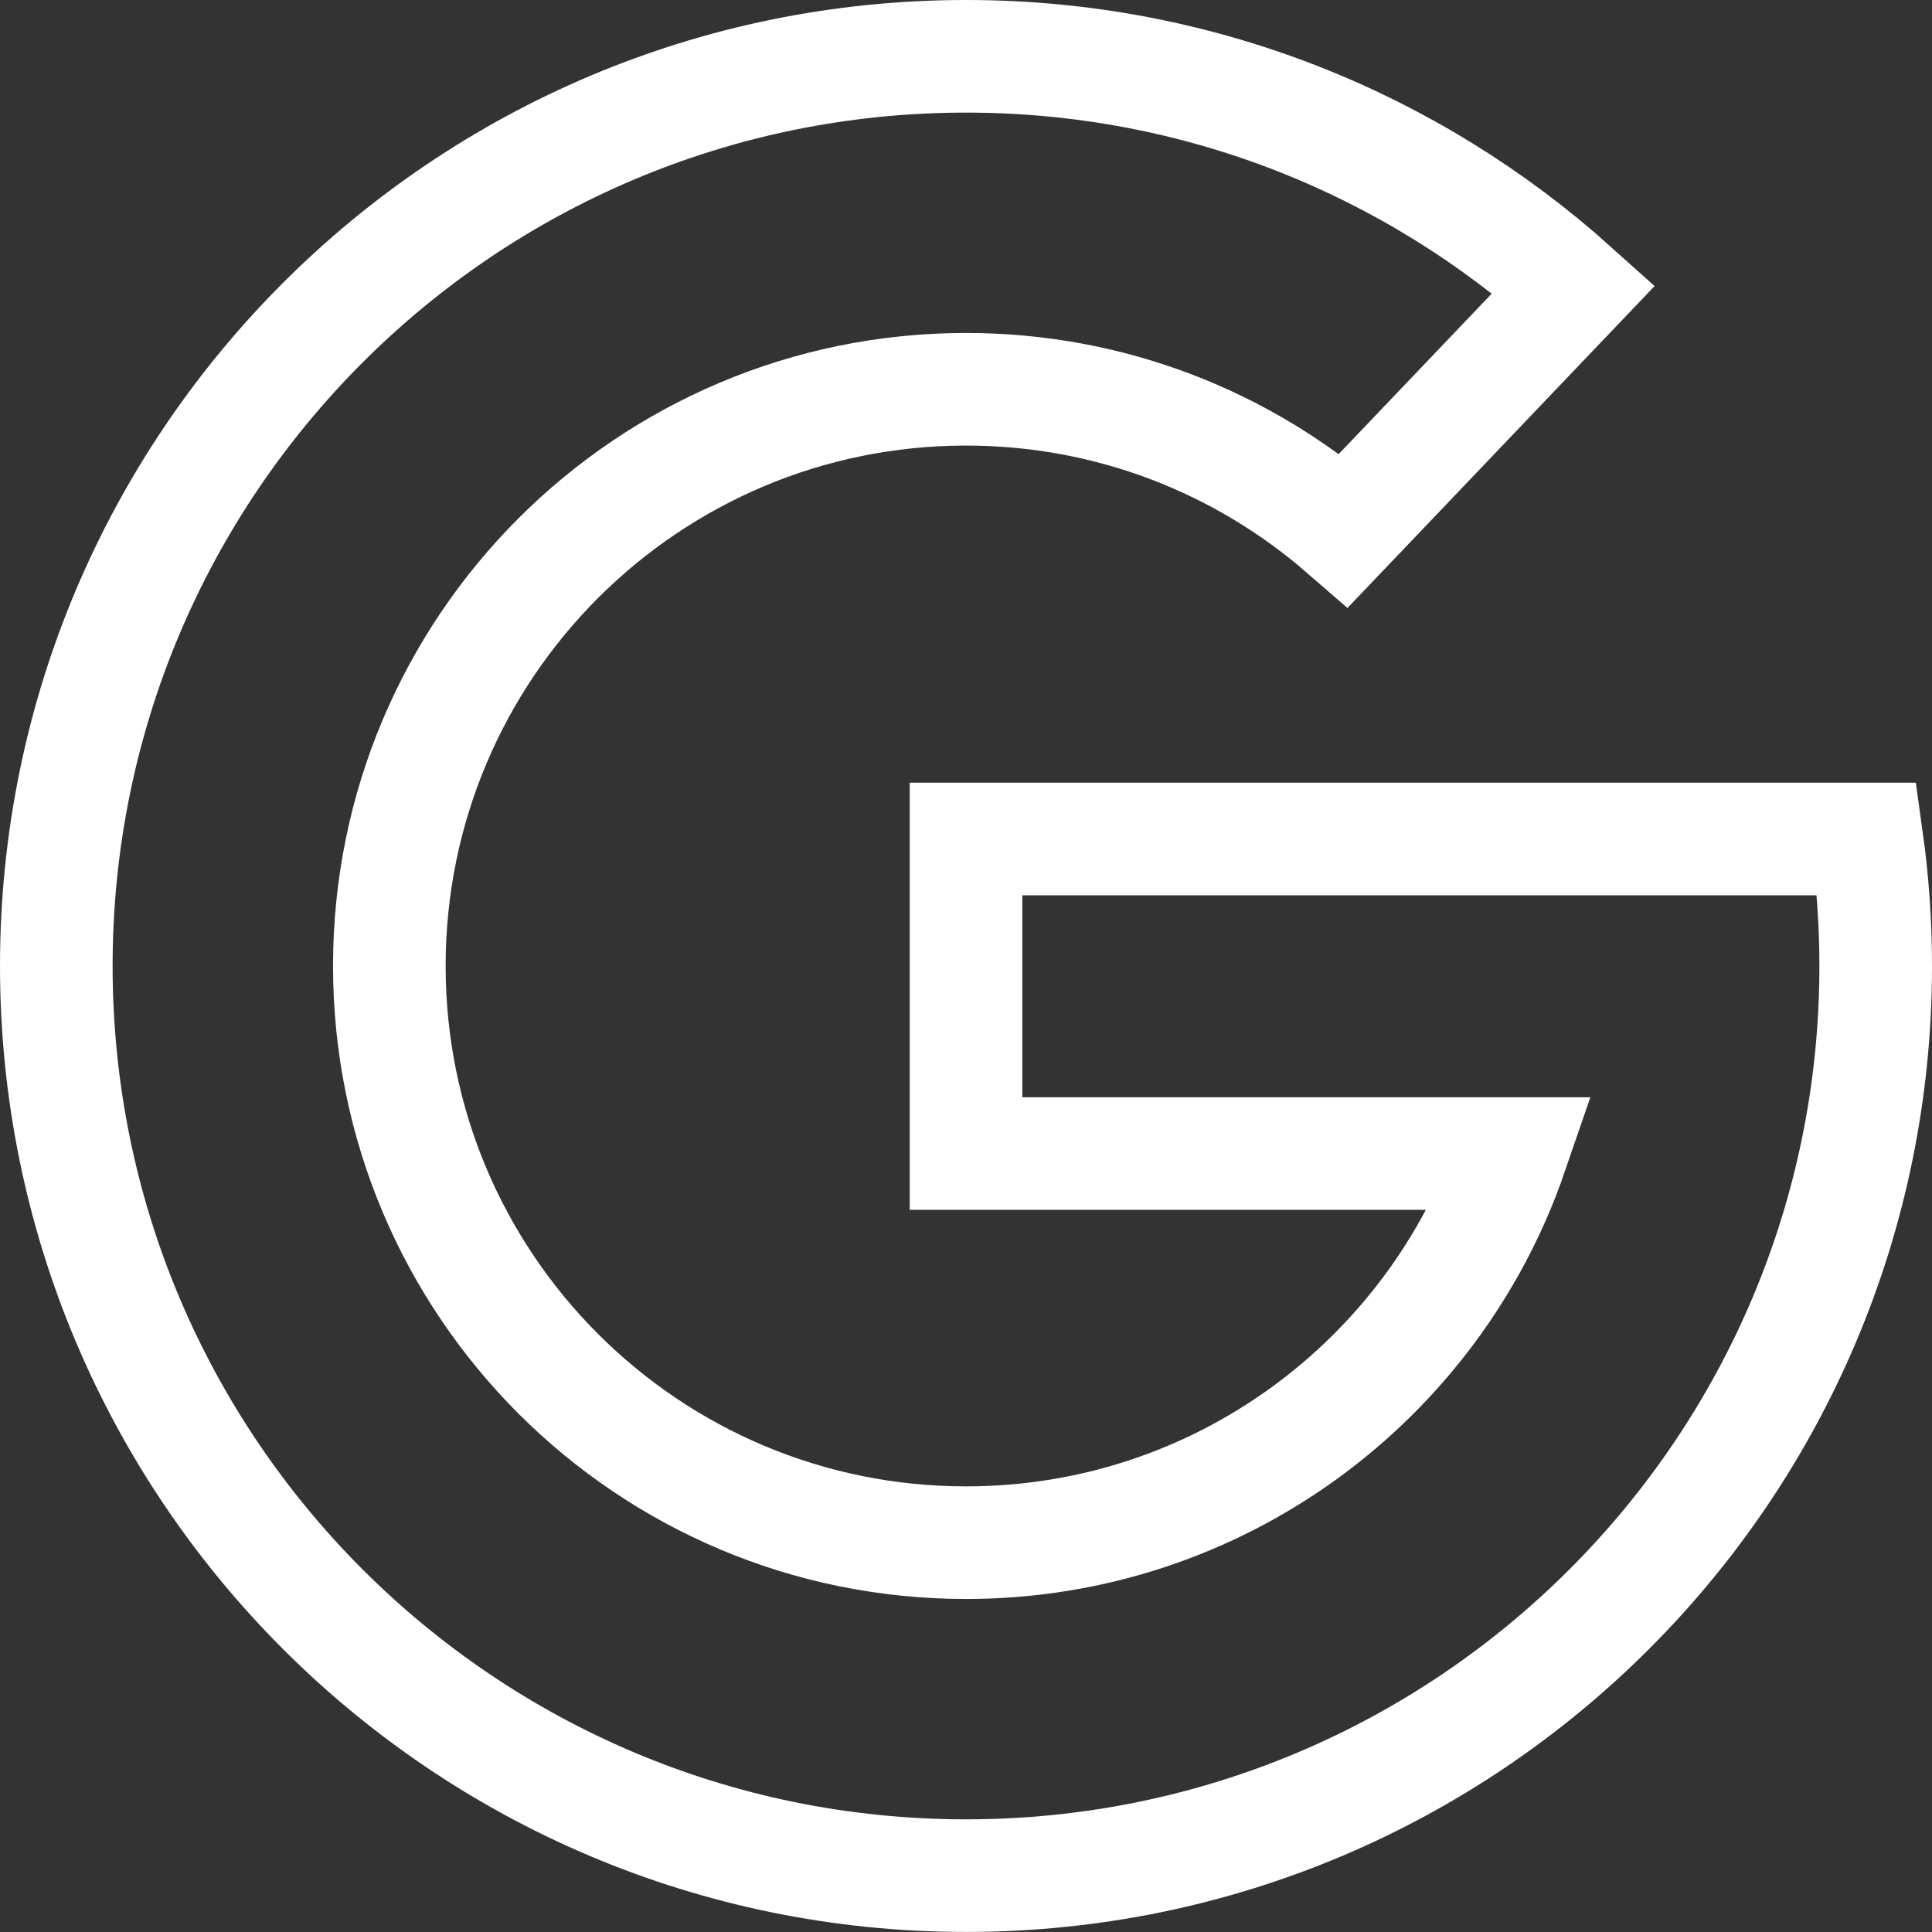
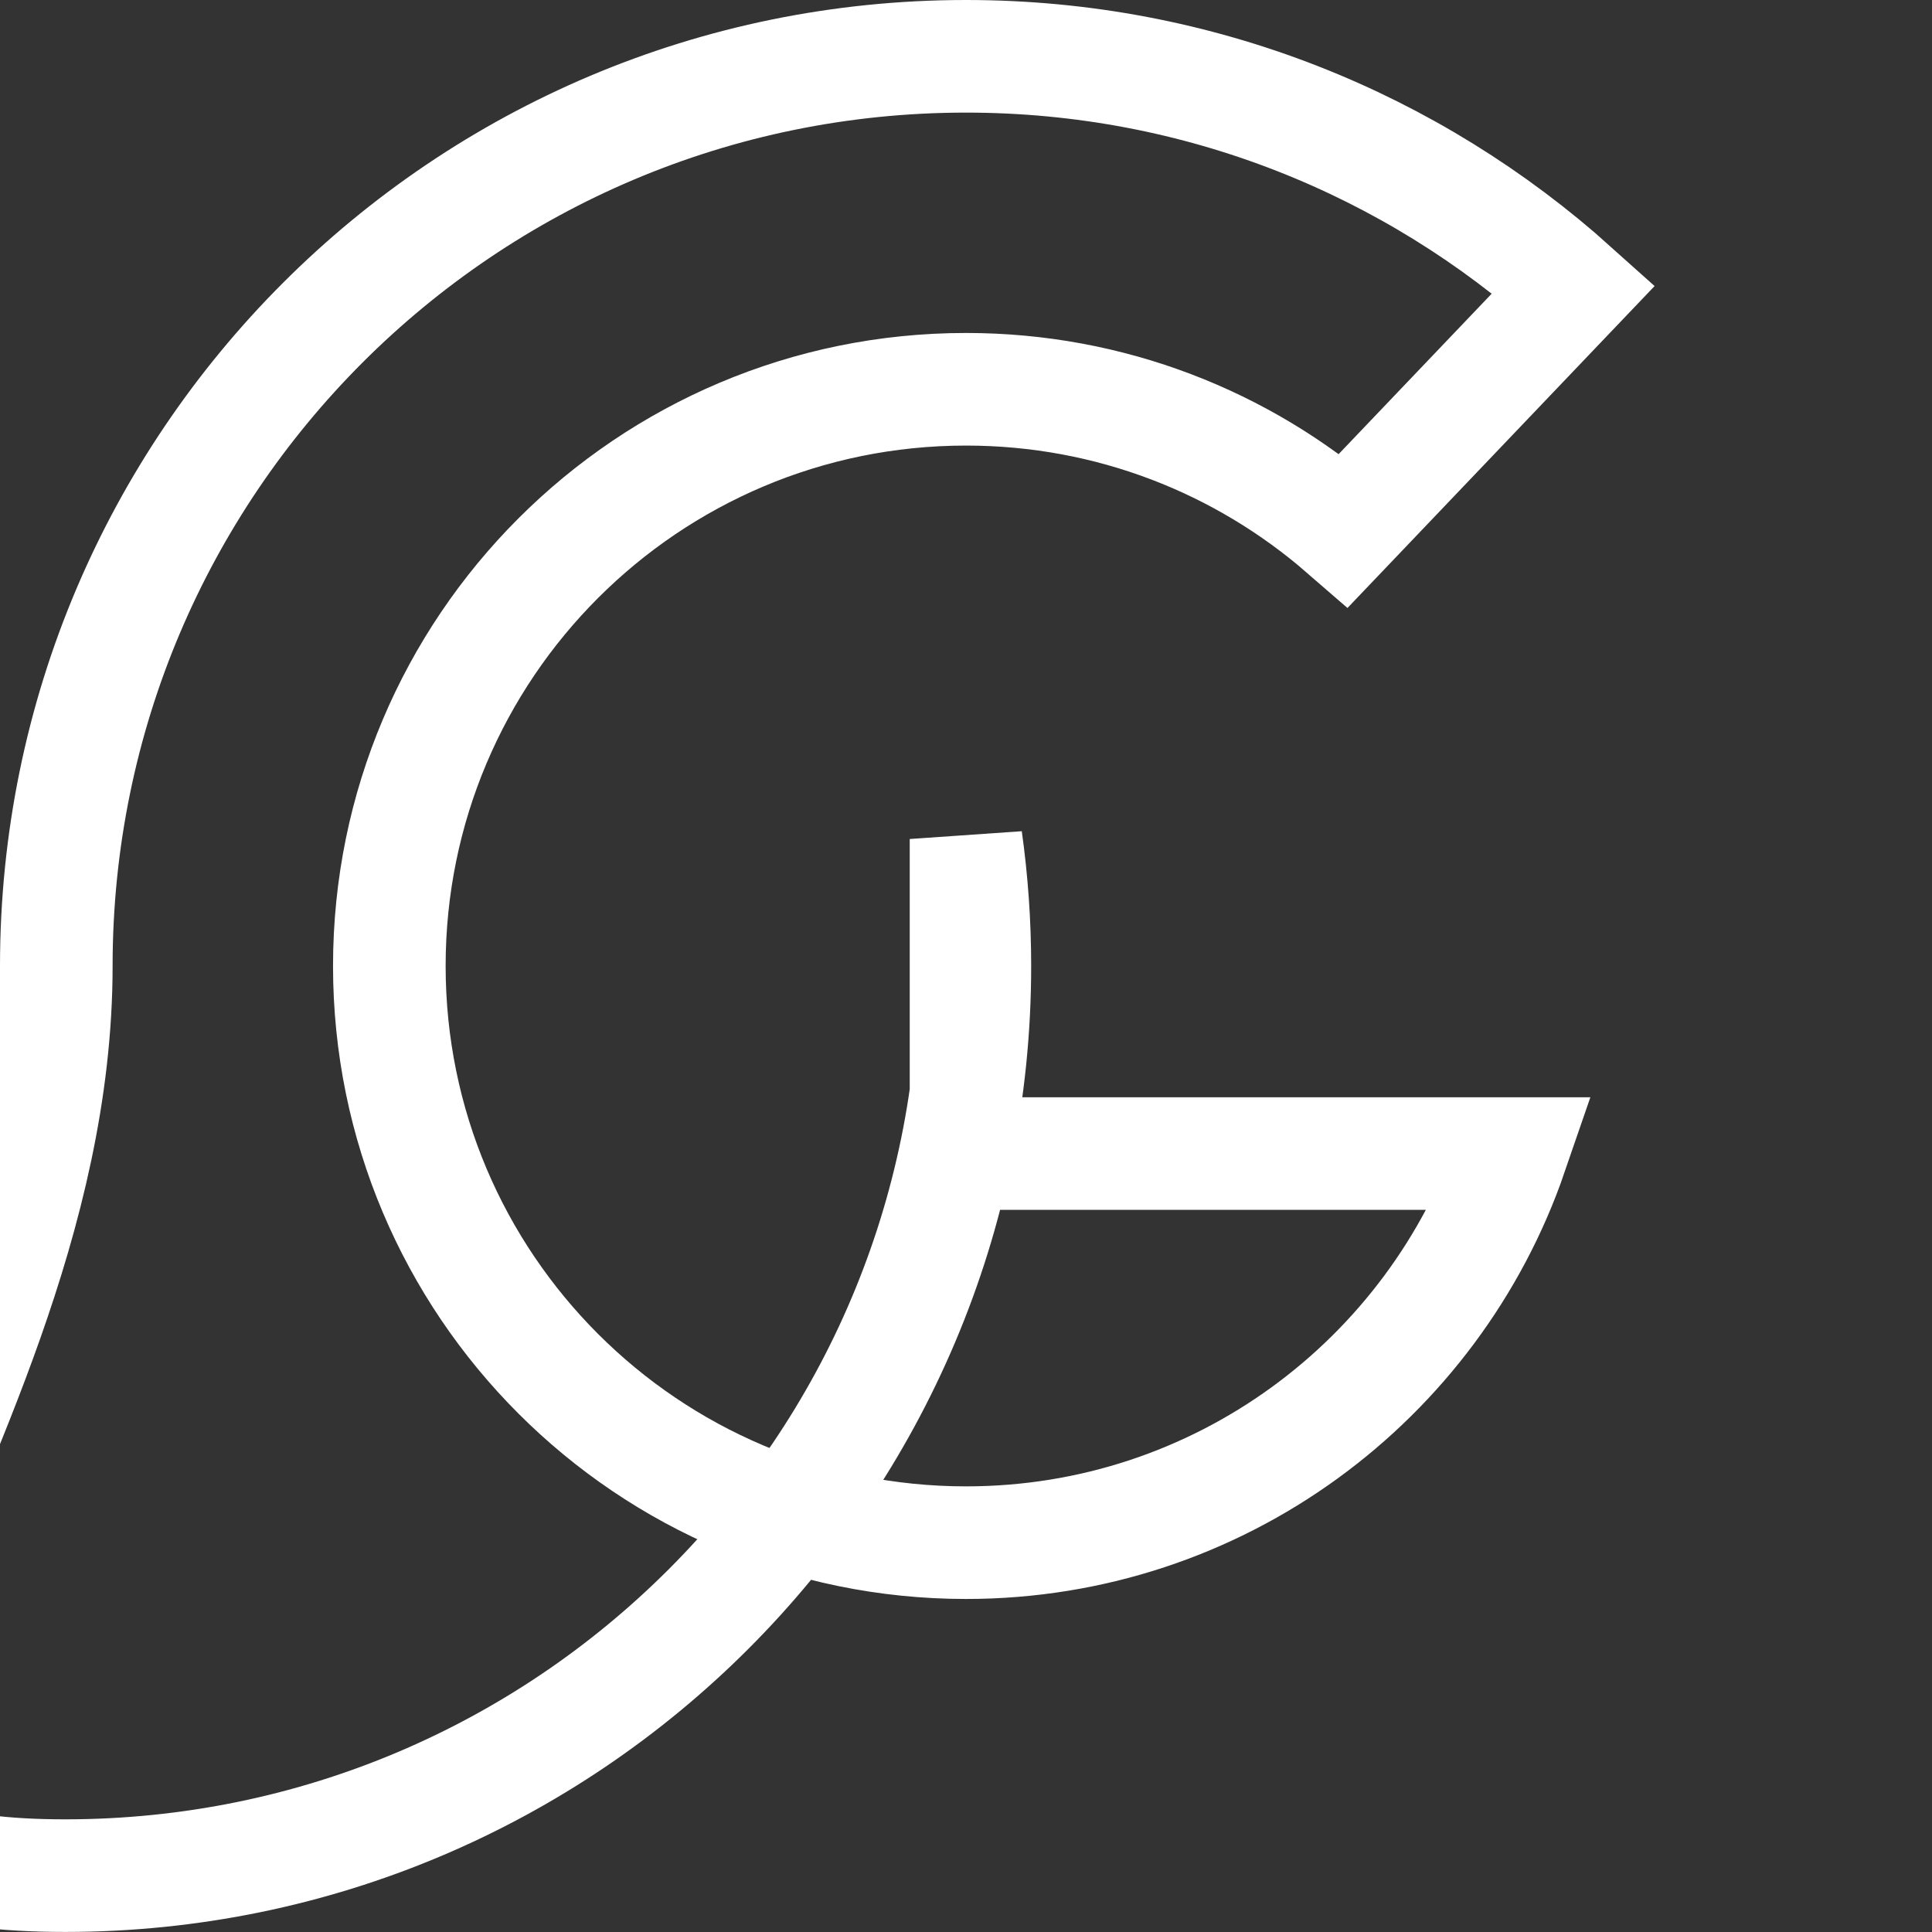
<svg xmlns="http://www.w3.org/2000/svg" id="b" viewBox="0 0 343.15 343.15">
  <rect x="0" y="0" width="343.15" height="343.15" fill="#333333" stroke="none" />
  <defs>
    <style>.e{fill:none;fill-rule:evenodd;stroke:#fff;stroke-miterlimit:10;stroke-width:20px;}</style>
  </defs>
  <g id="c">
-     <path id="d" class="e" d="M171.58,10c41.5,0,79.33,15.65,107.95,41.36l-40.85,42.82c-17.97-15.6-41.43-25.04-67.1-25.04-56.57,0-102.43,45.86-102.43,102.43s45.86,102.43,102.43,102.43c44.91,0,83.06-28.9,96.88-69.11h-96.88v-55.87h160c1.03,7.37,1.57,14.89,1.57,22.55,0,89.23-72.34,161.57-161.57,161.57S10,260.81,10,171.57,82.34,10,171.58,10" />
+     <path id="d" class="e" d="M171.58,10c41.5,0,79.33,15.65,107.95,41.36l-40.85,42.82c-17.97-15.6-41.43-25.04-67.1-25.04-56.57,0-102.43,45.86-102.43,102.43s45.86,102.43,102.43,102.43c44.91,0,83.06-28.9,96.88-69.11h-96.88v-55.87c1.03,7.37,1.57,14.89,1.57,22.55,0,89.23-72.34,161.57-161.57,161.57S10,260.81,10,171.57,82.34,10,171.58,10" />
  </g>
</svg>